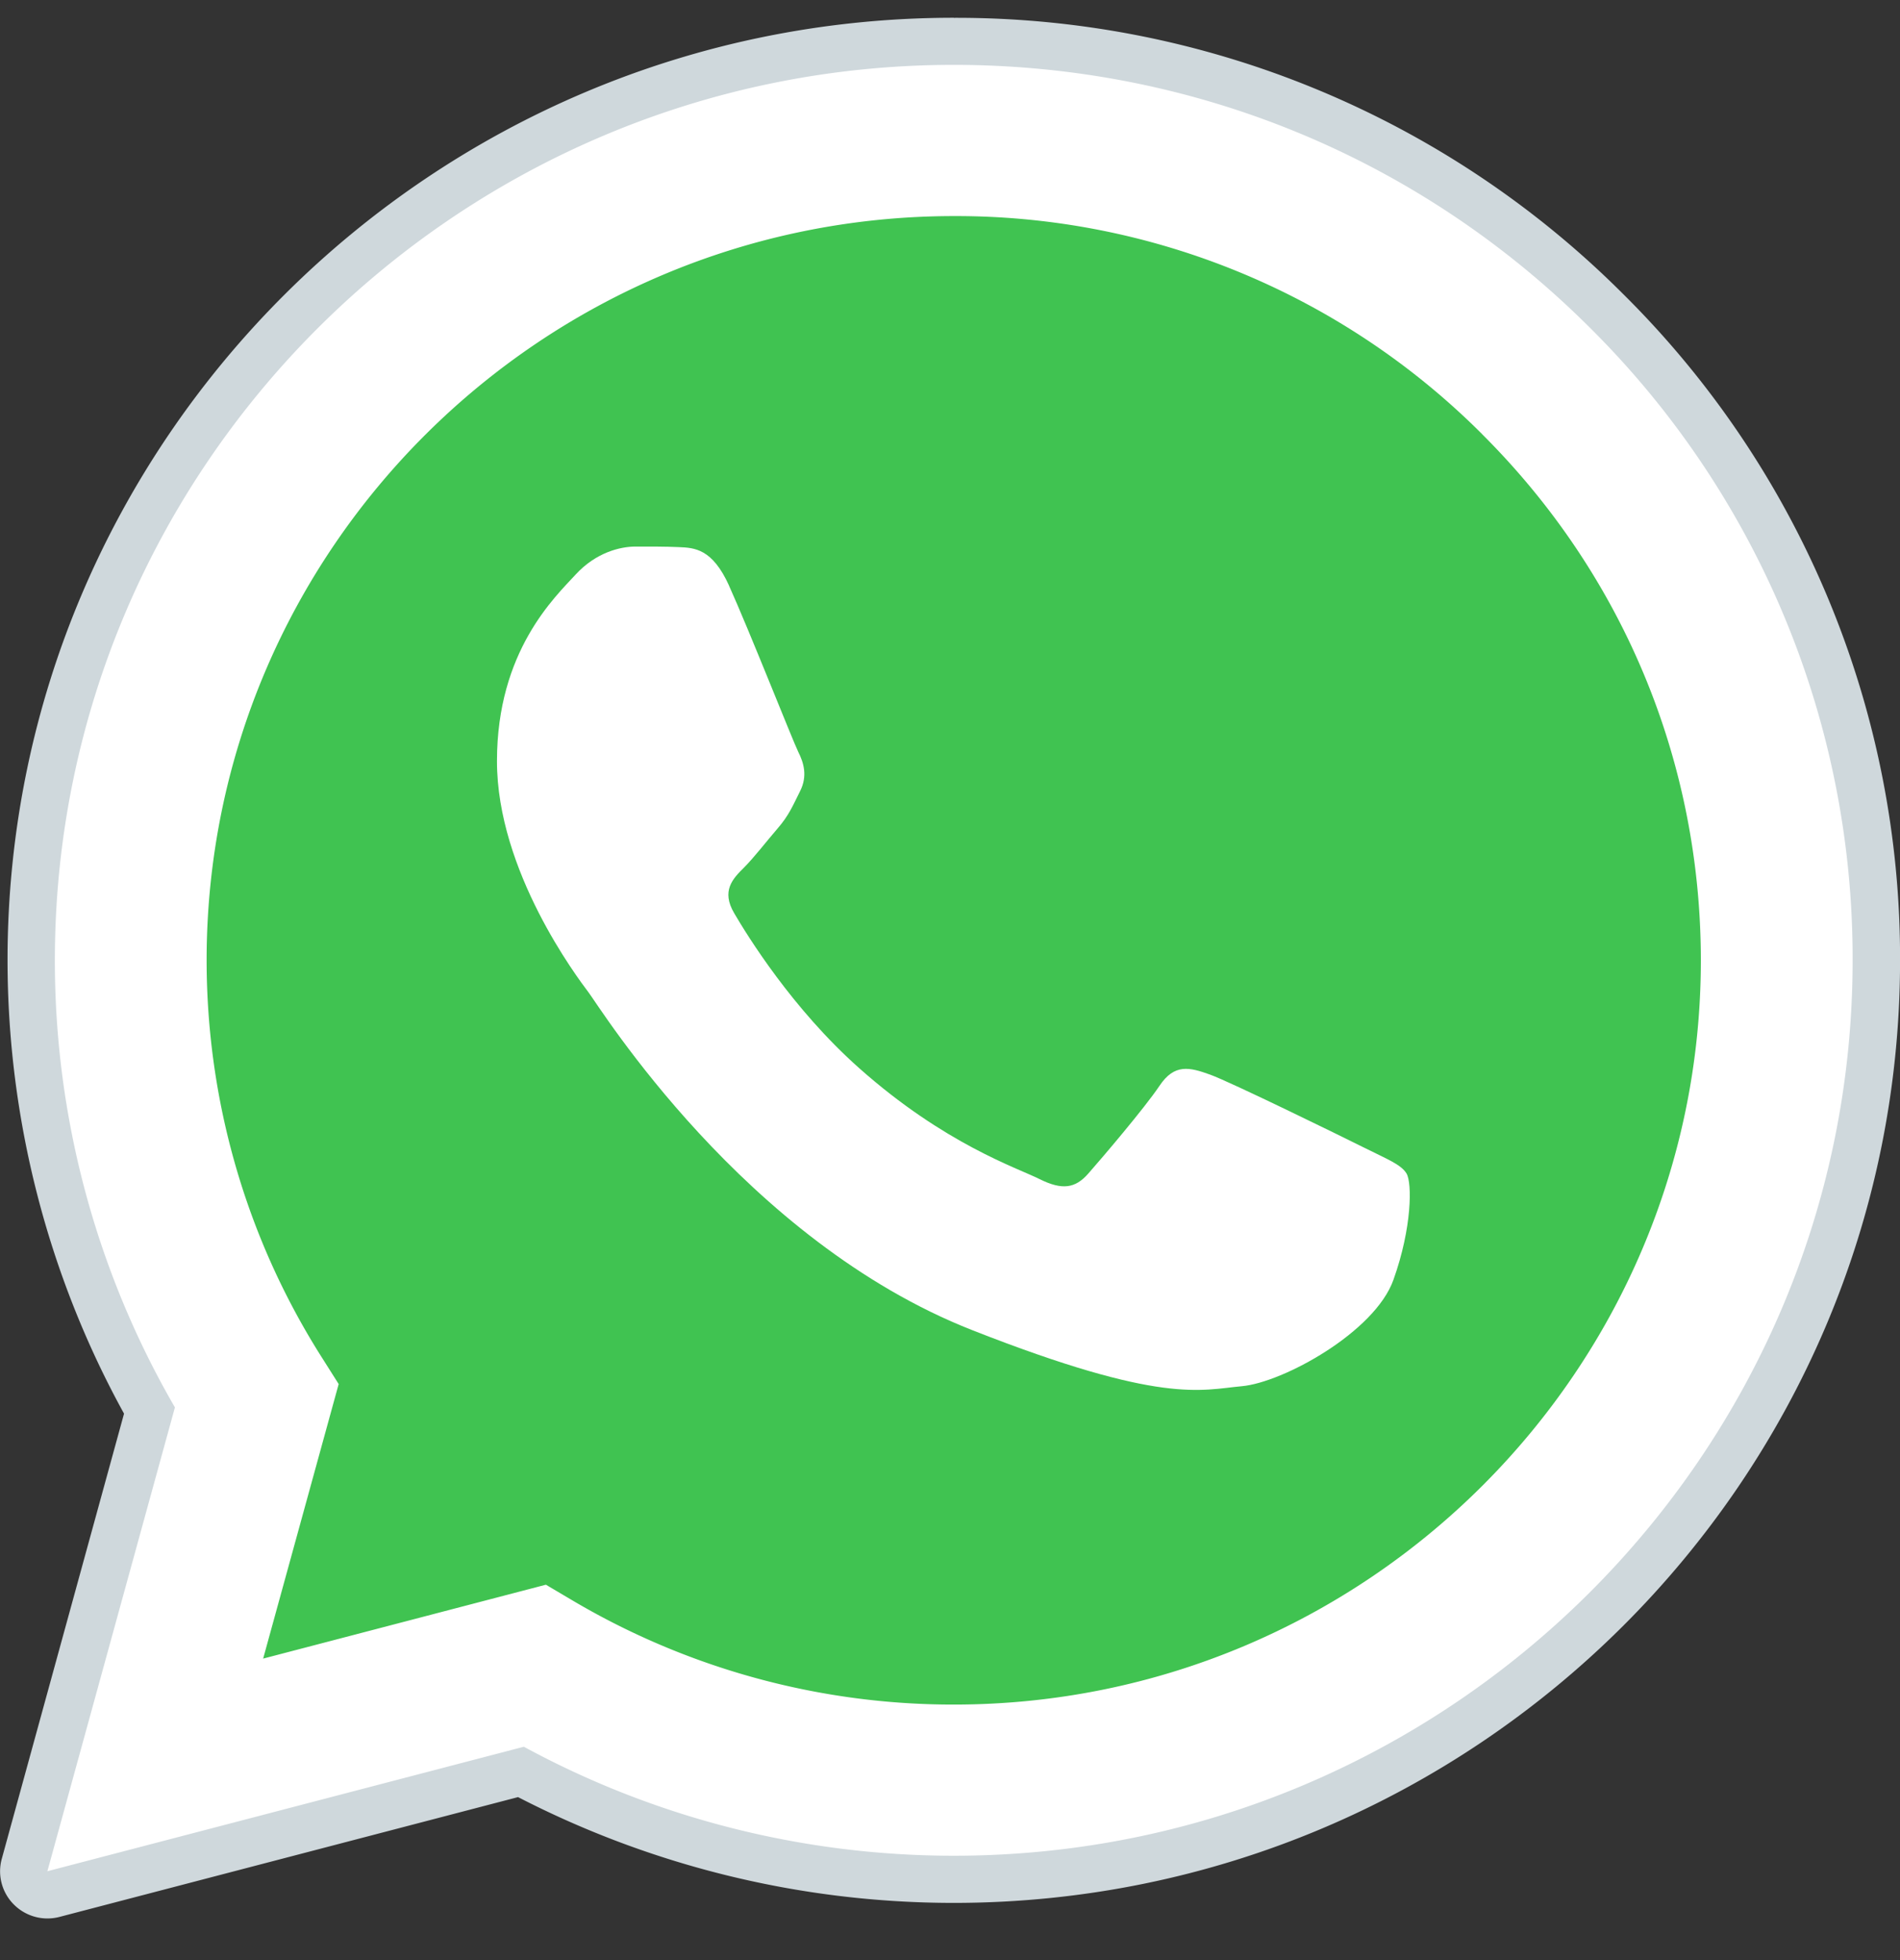
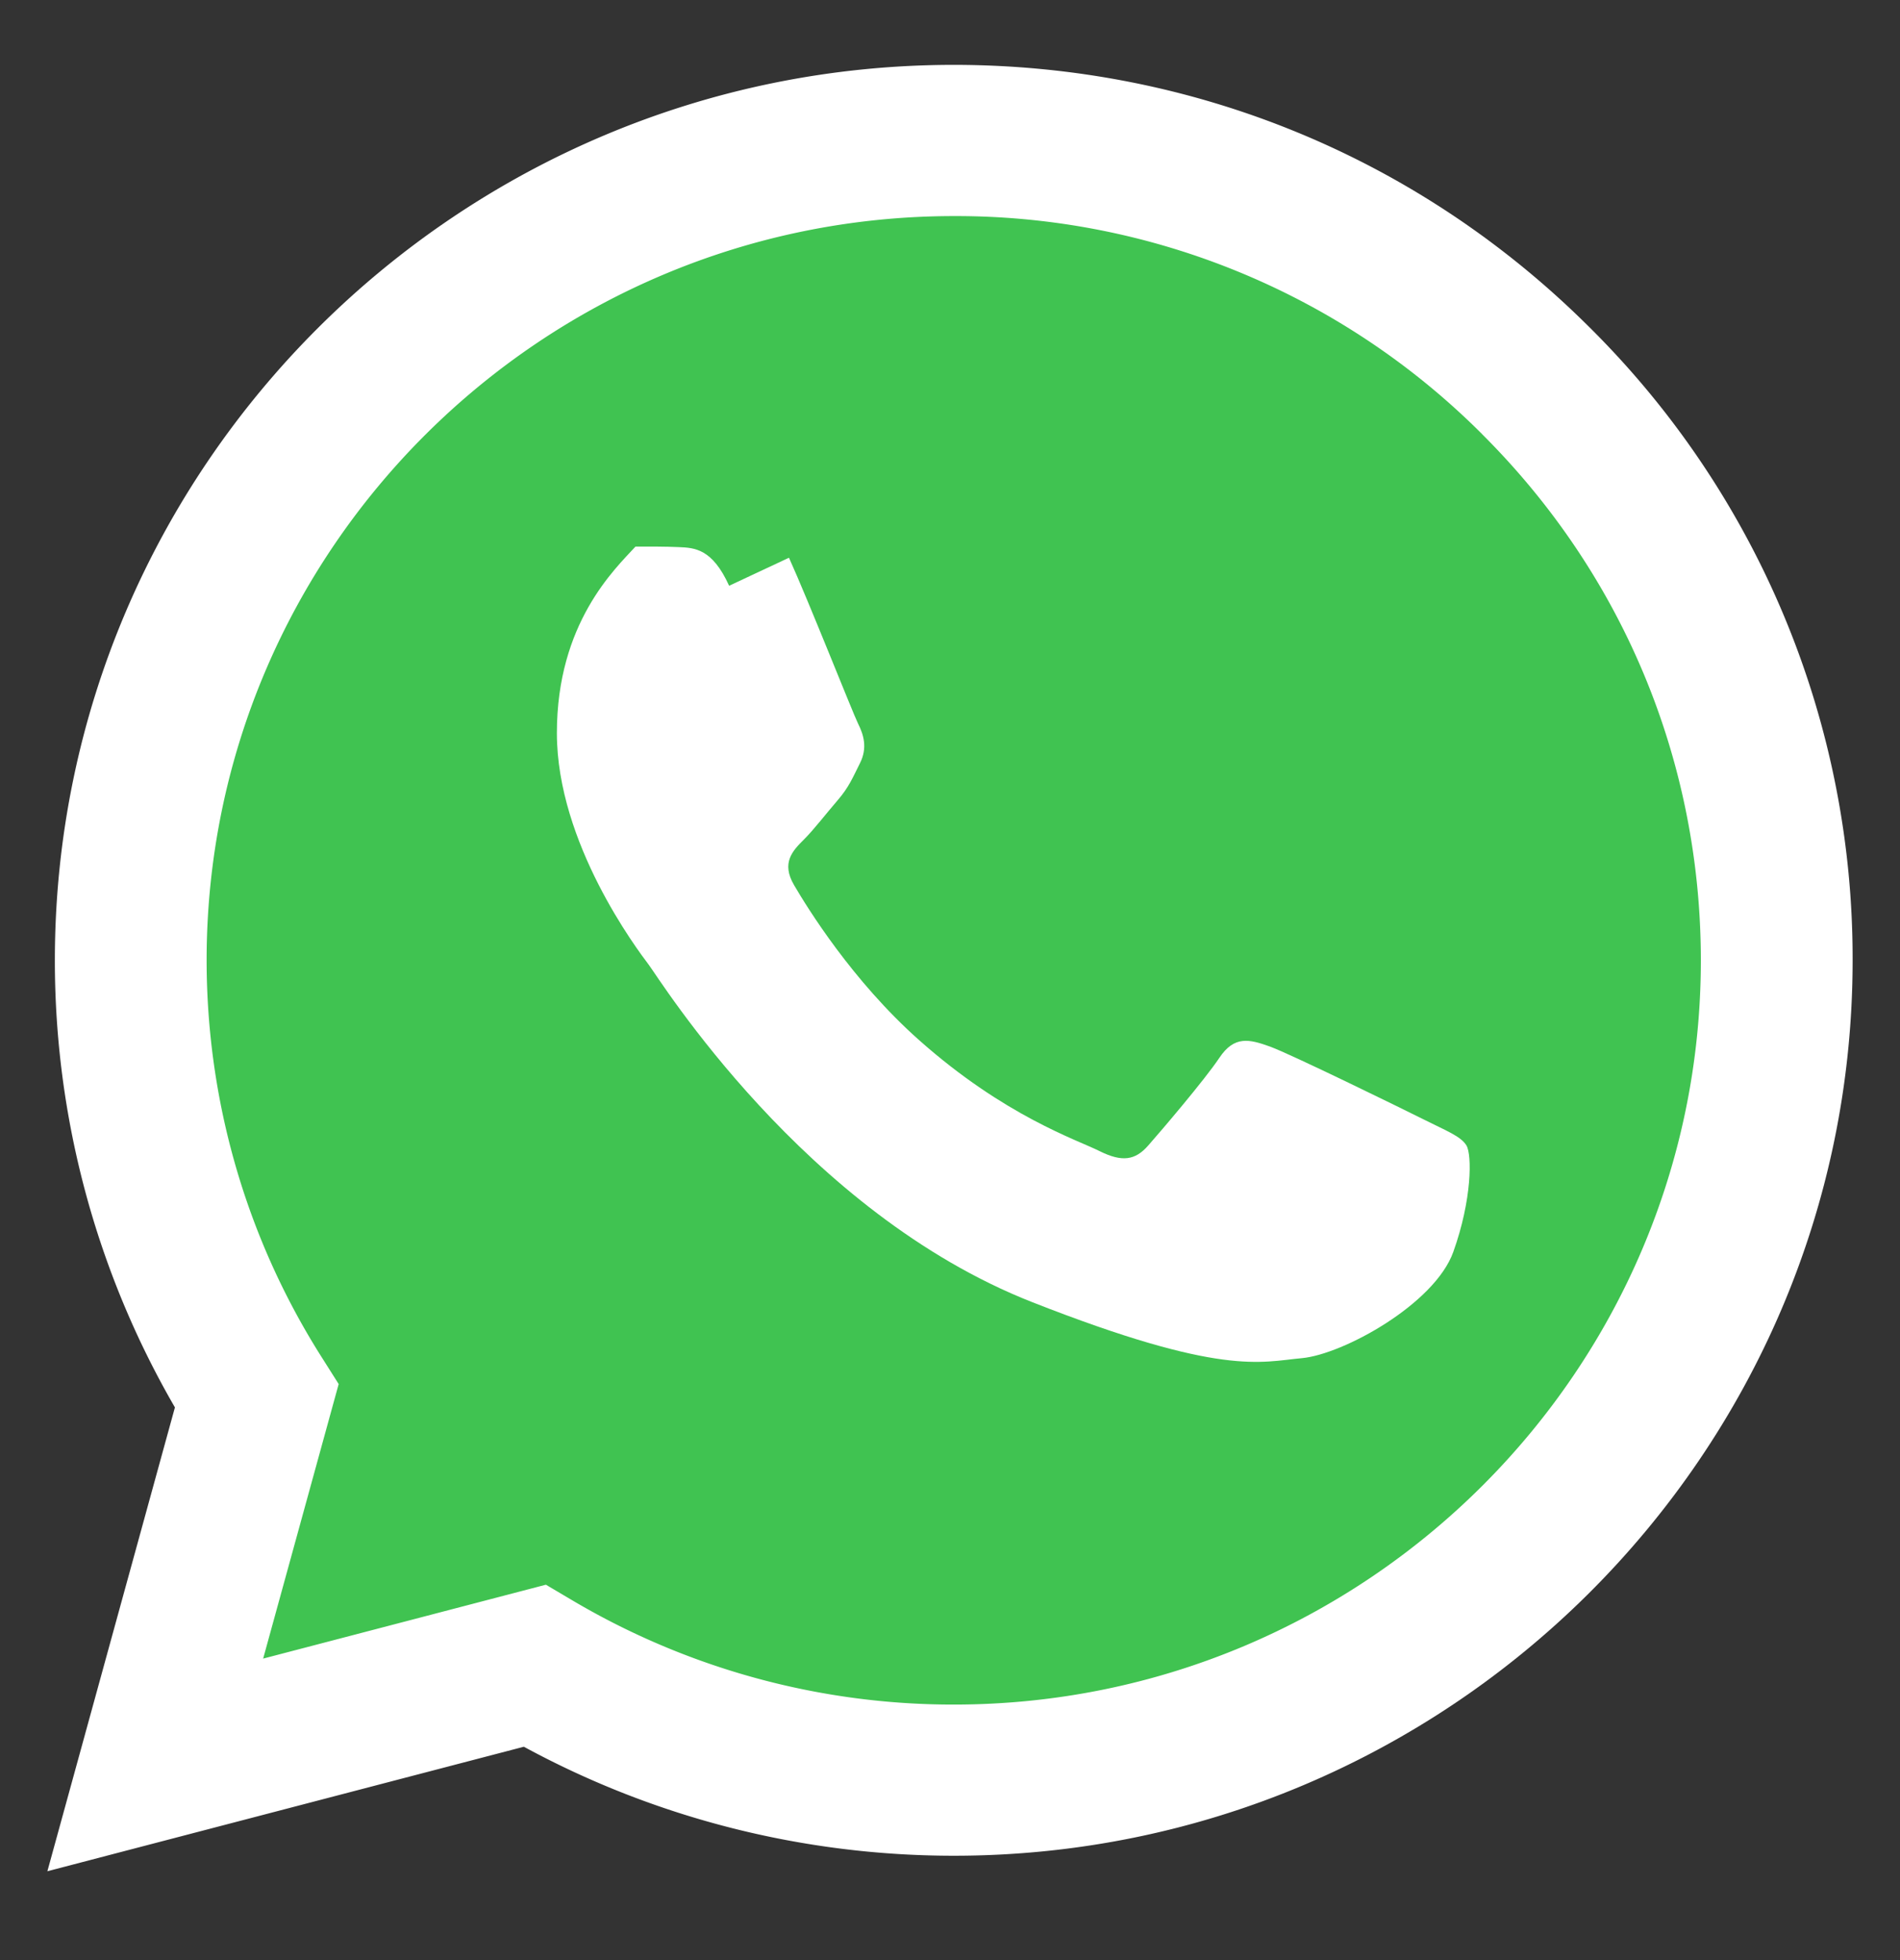
<svg xmlns="http://www.w3.org/2000/svg" width="32" height="33" viewBox="0 0 32 33">
  <rect x="0" y="0" width="32" height="33" fill="#333333" stroke="none" />
  <g fill="none" fill-rule="evenodd">
    <path d="m.798 31.504 2.148-7.809a14.99 14.99 0 0 1-2.022-7.534C.928 7.852 7.72 1.092 16.064 1.092c4.05.002 7.85 1.572 10.708 4.42a14.947 14.947 0 0 1 4.43 10.661c-.003 8.309-6.795 15.07-15.138 15.07-.001 0 0 0 0 0h-.007c-2.533-.001-5.023-.634-7.234-1.835L.798 31.504z" fill="#FFF" />
-     <path d="M.798 31.9a.399.399 0 0 1-.385-.5l2.105-7.65a15.415 15.415 0 0 1-1.991-7.588C.53 7.633 7.499.695 16.064.695a15.475 15.475 0 0 1 10.99 4.536 15.34 15.34 0 0 1 4.547 10.942c-.004 8.528-6.974 15.467-15.537 15.467-2.543-.001-5.059-.626-7.291-1.808L.899 31.887a.366.366 0 0 1-.101.014z" fill="#FFF" />
-     <path d="M16.064 1.092c4.05.002 7.85 1.572 10.708 4.42a14.947 14.947 0 0 1 4.43 10.661c-.003 8.309-6.795 15.07-15.138 15.07h-.007c-2.533-.001-5.023-.634-7.234-1.835L.798 31.504l2.148-7.809a14.99 14.99 0 0 1-2.022-7.534C.928 7.852 7.72 1.092 16.064 1.092m0-.793C7.28.299.13 7.414.127 16.16c0 2.673.677 5.308 1.962 7.64L.03 31.295a.79.79 0 0 0 .202.768.8.8 0 0 0 .77.21l7.723-2.017a16.023 16.023 0 0 0 7.333 1.781c8.79 0 15.939-7.116 15.943-15.863A15.732 15.732 0 0 0 27.337 4.95 15.876 15.876 0 0 0 16.064.3z" fill="#CFD8DC" />
    <path d="M24.963 7.31a12.524 12.524 0 0 0-8.895-3.672c-6.94 0-12.585 5.618-12.588 12.524 0 2.367.664 4.67 1.924 6.666l.3.474-1.272 4.622 4.762-1.244.46.272a12.599 12.599 0 0 0 6.405 1.746h.005c6.935 0 12.58-5.619 12.582-12.526 0-3.346-1.306-6.494-3.683-8.861z" fill="#40C351" />
-     <path d="M12.28 9.862c-.284-.627-.582-.64-.852-.651-.221-.01-.473-.009-.725-.009s-.662.095-1.009.472c-.346.377-1.324 1.287-1.324 3.14 0 1.854 1.355 3.645 1.544 3.896.19.25 2.617 4.175 6.462 5.685 3.195 1.255 3.846 1.006 4.54.943.693-.063 2.238-.91 2.552-1.79.315-.88.315-1.634.221-1.791-.095-.157-.347-.25-.724-.44-.378-.189-2.239-1.1-2.585-1.225-.347-.125-.6-.188-.852.189-.252.376-.977 1.225-1.198 1.476-.22.252-.441.283-.82.095-.377-.19-1.596-.586-3.041-1.87-1.124-.998-1.883-2.23-2.104-2.608-.221-.376-.024-.58.166-.768.17-.17.377-.44.567-.66.19-.22.252-.377.378-.628.126-.252.063-.472-.032-.66-.093-.189-.828-2.051-1.165-2.796z" fill="#FFF" />
+     <path d="M12.28 9.862c-.284-.627-.582-.64-.852-.651-.221-.01-.473-.009-.725-.009c-.346.377-1.324 1.287-1.324 3.14 0 1.854 1.355 3.645 1.544 3.896.19.25 2.617 4.175 6.462 5.685 3.195 1.255 3.846 1.006 4.54.943.693-.063 2.238-.91 2.552-1.79.315-.88.315-1.634.221-1.791-.095-.157-.347-.25-.724-.44-.378-.189-2.239-1.1-2.585-1.225-.347-.125-.6-.188-.852.189-.252.376-.977 1.225-1.198 1.476-.22.252-.441.283-.82.095-.377-.19-1.596-.586-3.041-1.87-1.124-.998-1.883-2.23-2.104-2.608-.221-.376-.024-.58.166-.768.17-.17.377-.44.567-.66.19-.22.252-.377.378-.628.126-.252.063-.472-.032-.66-.093-.189-.828-2.051-1.165-2.796z" fill="#FFF" />
  </g>
</svg>